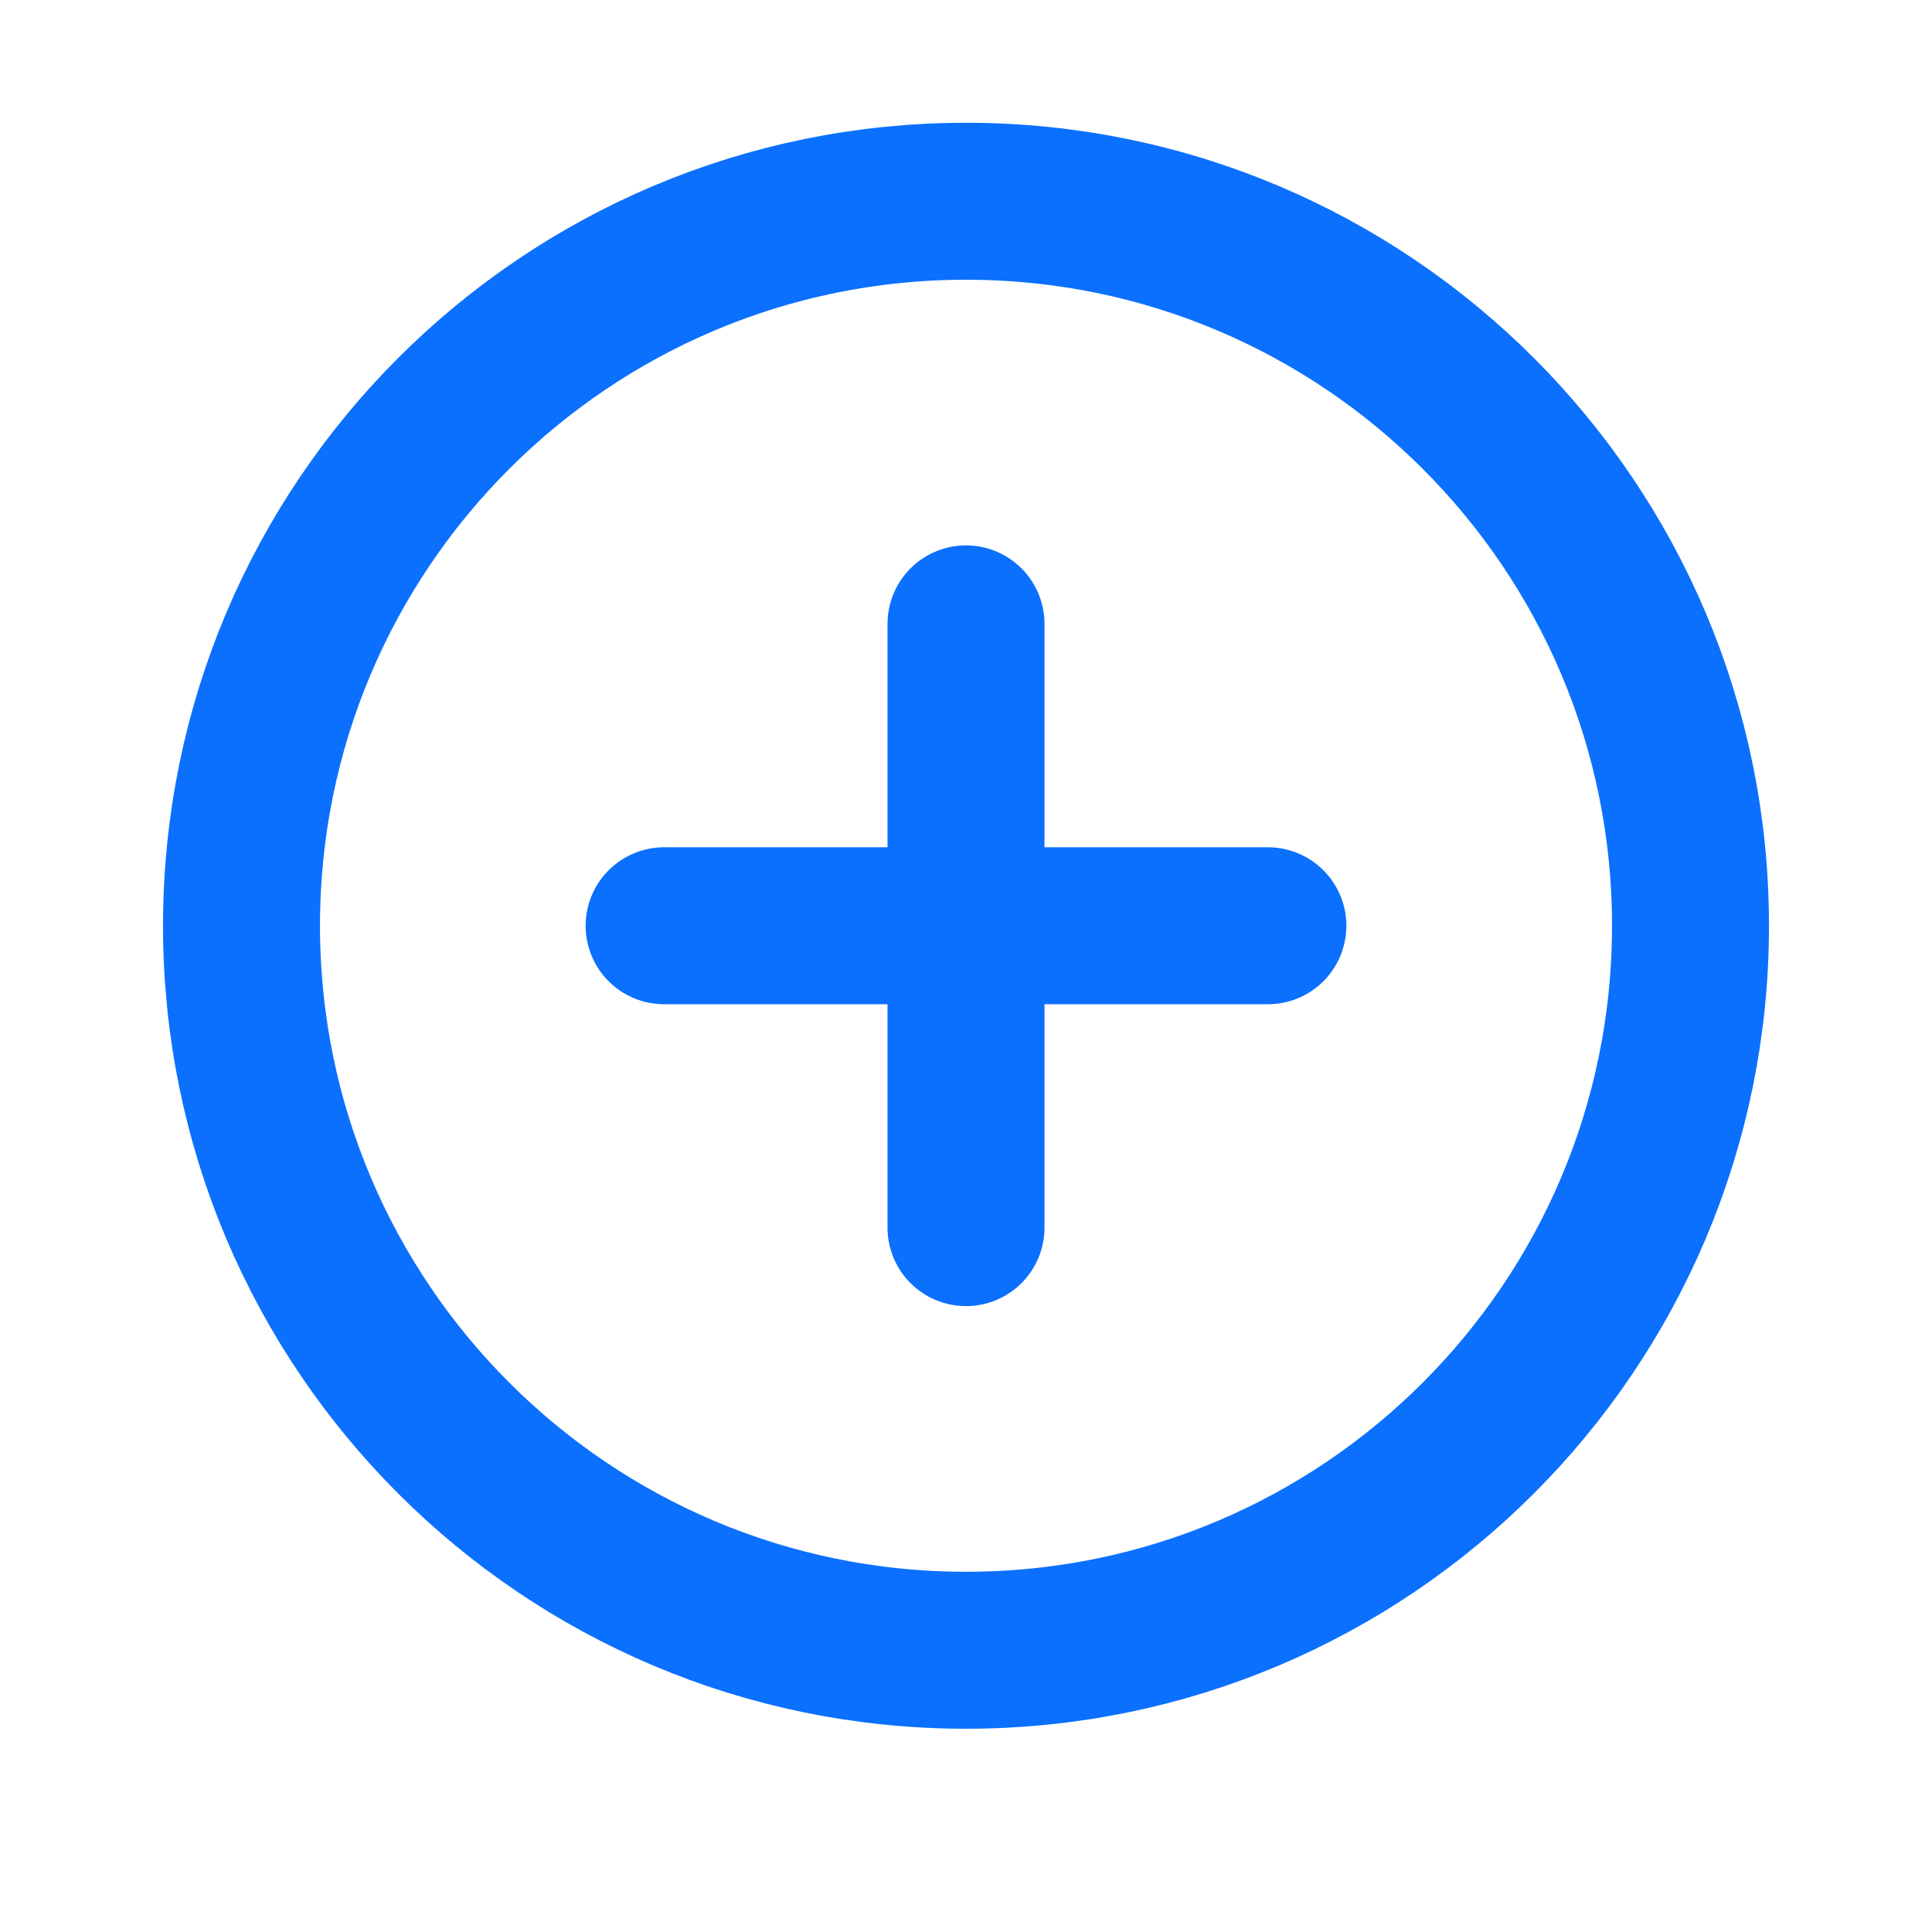
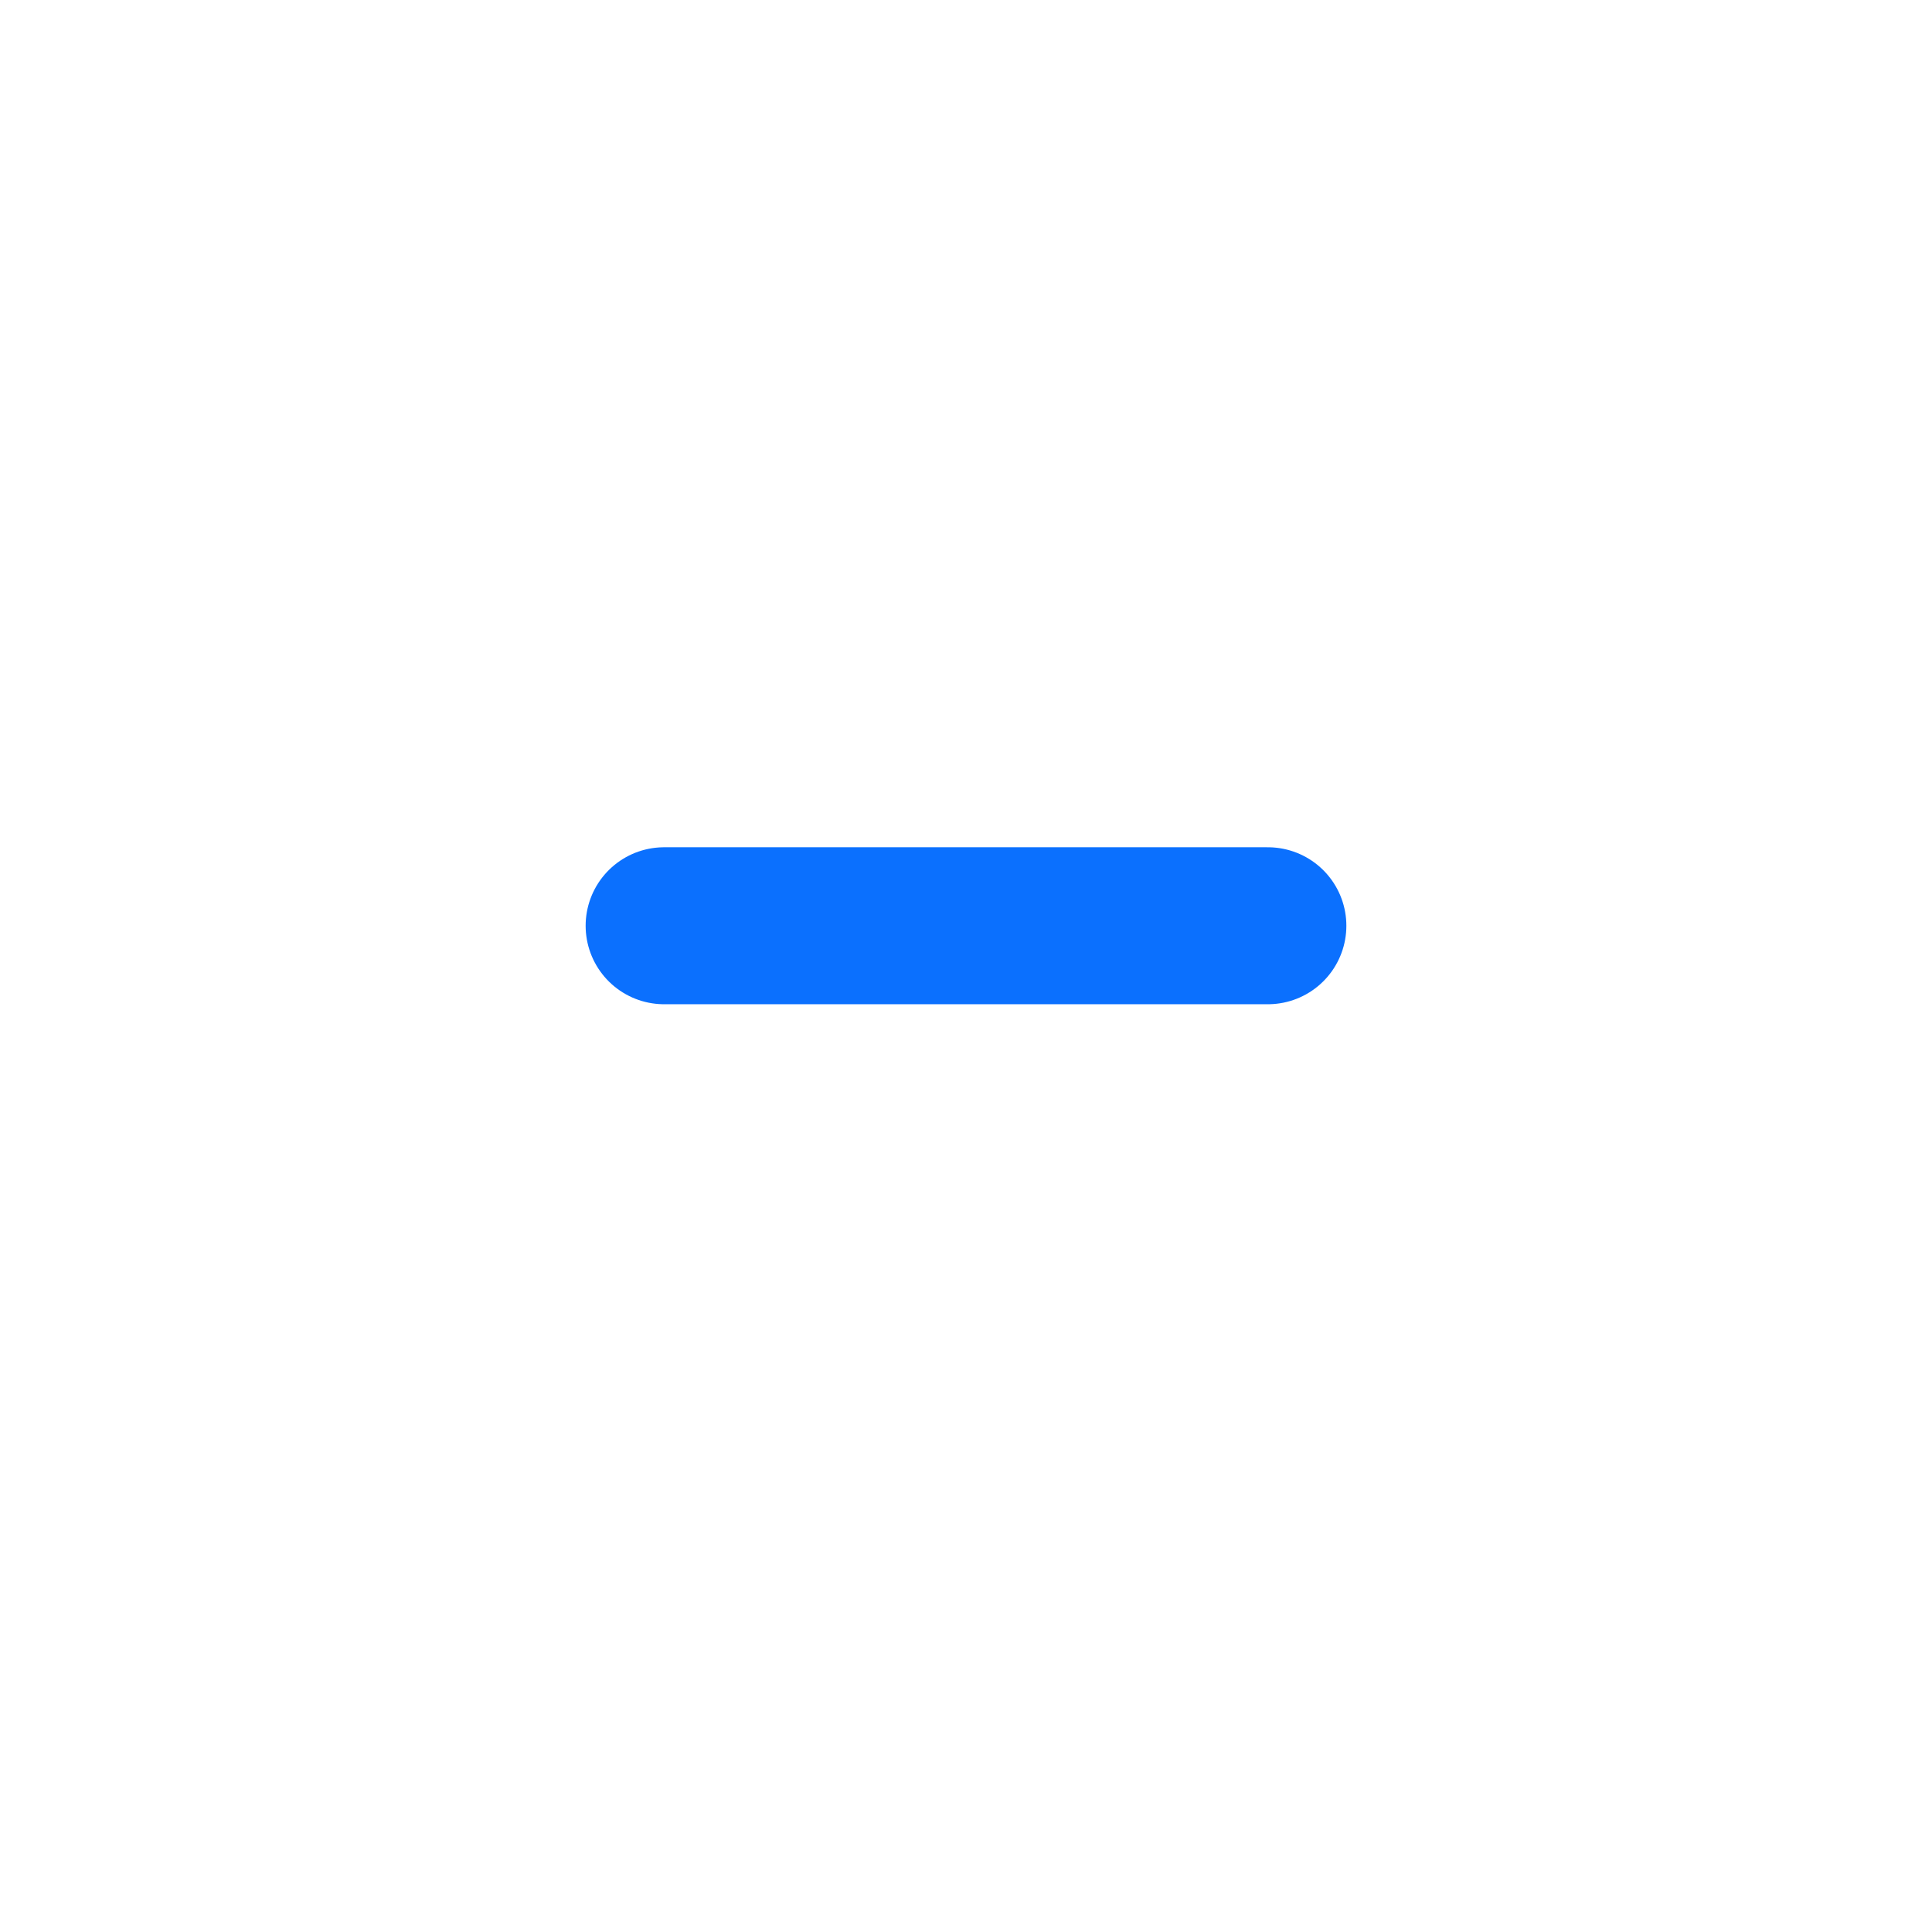
<svg xmlns="http://www.w3.org/2000/svg" width="24" height="24" viewBox="0 0 24 24" fill="none">
-   <path d="M12 20.5C16.971 20.5 21 16.471 21 11.5C21 6.529 16.971 2.5 12 2.5C7.029 2.5 3 6.529 3 11.5C3 16.471 7.029 20.5 12 20.5Z" stroke="#0B70FE" stroke-width="1.95" stroke-miterlimit="10" />
  <path d="M8.25 11.5H15.75" stroke="#0B70FE" stroke-width="1.95" stroke-linecap="round" stroke-linejoin="round" />
-   <path d="M12 7.75V15.25" stroke="#0B70FE" stroke-width="1.95" stroke-linecap="round" stroke-linejoin="round" />
</svg>